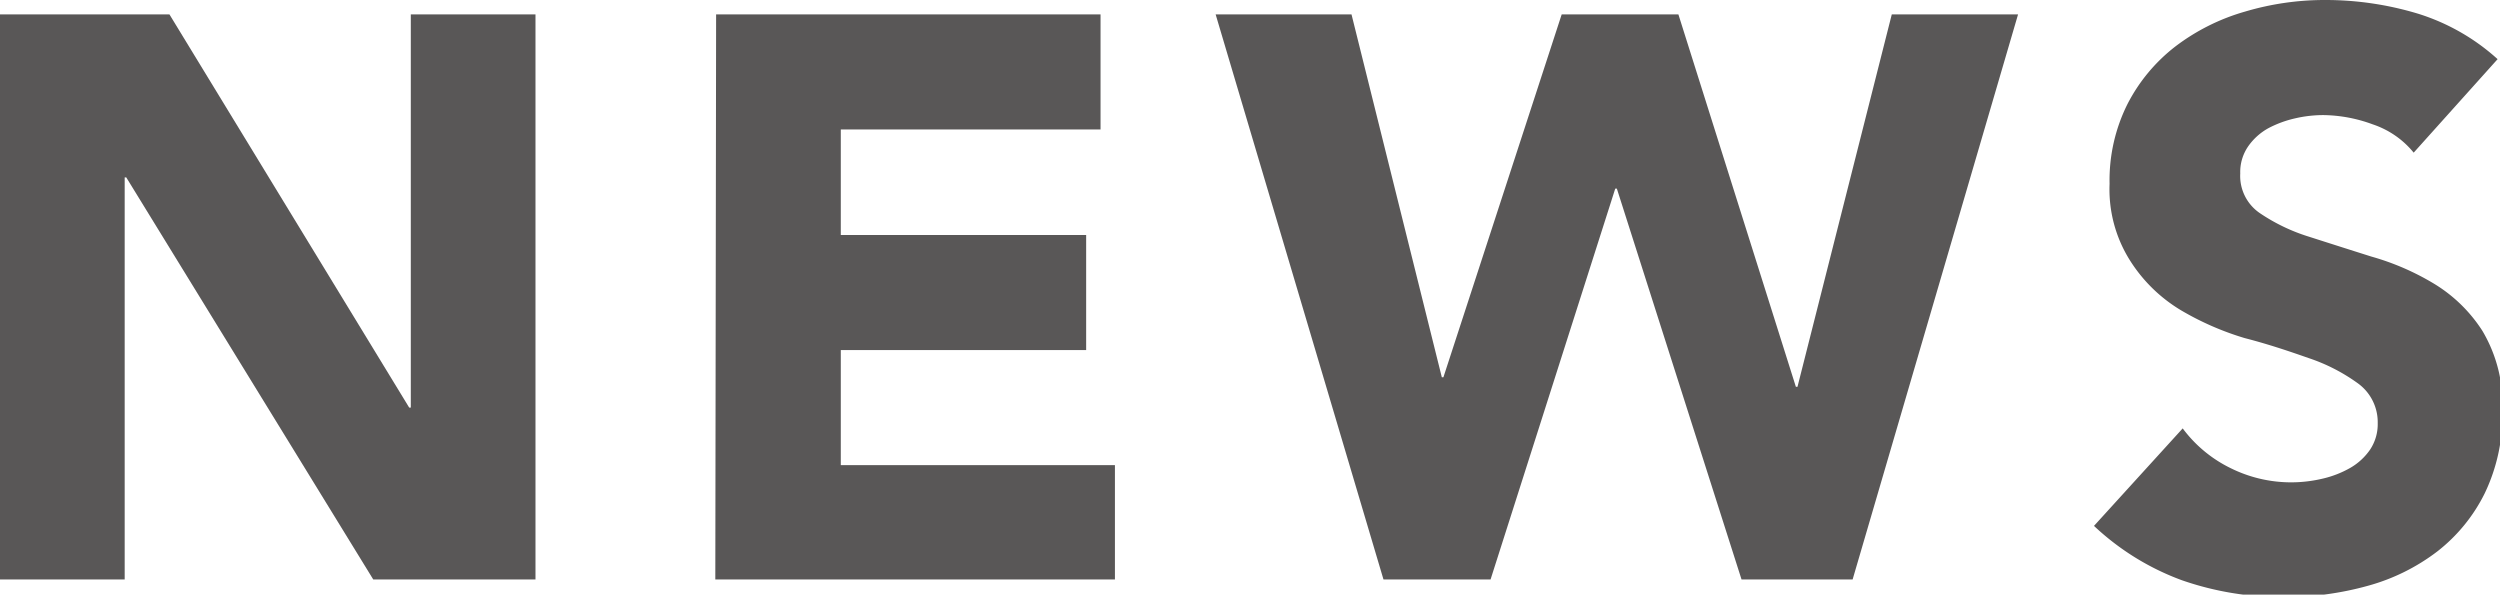
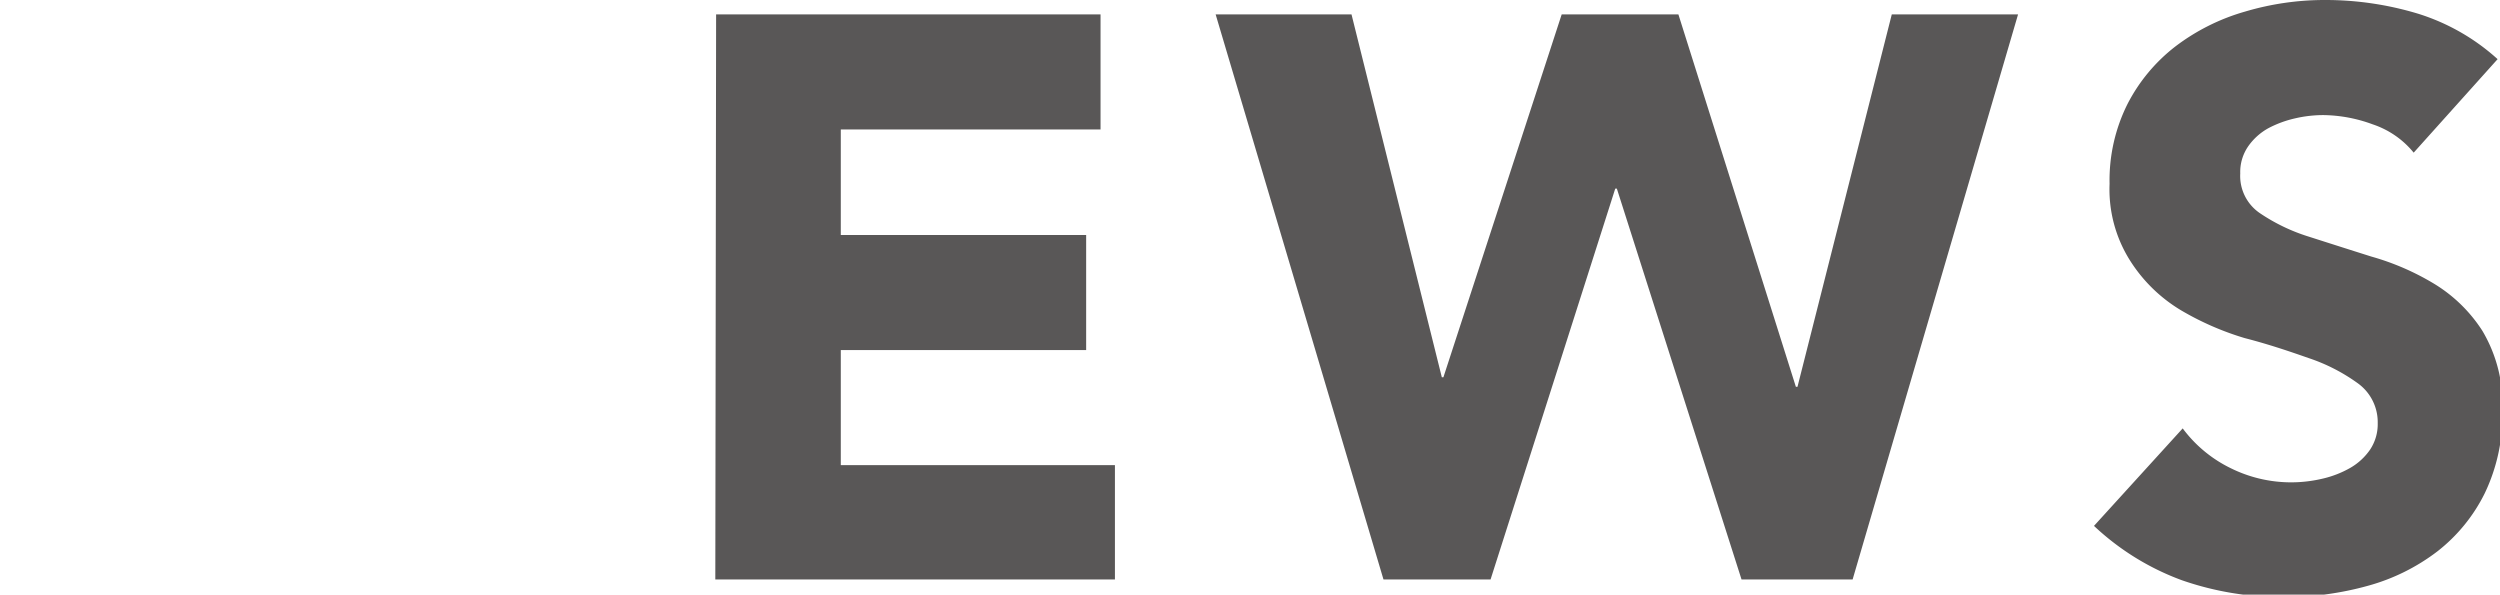
<svg xmlns="http://www.w3.org/2000/svg" viewBox="0 0 125.12 29.76" width="125.12px" height="29.76px">
  <defs>
    <style>.cls-1{isolation:isolate;}.cls-2{fill:#595757;}</style>
  </defs>
  <g>
    <g>
      <g class="cls-1">
-         <path class="cls-2" d="M0,.72H8.48l12,19.68h.08V.72h6.24V29H18.68L6.32,8.88H6.24V29H0Z" />
        <path class="cls-2" d="M35.84.72H55.08V6.48h-13v5.28H54.36v5.76H42.08v5.76H55.8V29h-20Z" />
        <path class="cls-2" d="M60.84.72h6.8l4.52,18.16h.08L78.16.72H84l5.88,18.64h.08L94.68.72H101L92.72,29H87.16L80.92,9.44h-.08L74.6,29H69.24Z" />
        <path class="cls-2" d="M120.8,7.64a4.47,4.47,0,0,0-2.06-1.42,7.33,7.33,0,0,0-2.46-.46,6.27,6.27,0,0,0-1.4.16,5.41,5.41,0,0,0-1.36.5,3,3,0,0,0-1,.9,2.26,2.26,0,0,0-.4,1.36,2.25,2.25,0,0,0,1,2,9.25,9.25,0,0,0,2.42,1.16c1,.32,2,.64,3.14,1a12.76,12.76,0,0,1,3.14,1.36,7.47,7.47,0,0,1,2.42,2.36,7.21,7.21,0,0,1,1,4,9.06,9.06,0,0,1-.88,4.12,8.4,8.4,0,0,1-2.38,2.92,10.13,10.13,0,0,1-3.48,1.72,15.4,15.4,0,0,1-4.18.56,15.15,15.15,0,0,1-5.12-.84,12.91,12.91,0,0,1-4.4-2.72l4.44-4.88a6.57,6.57,0,0,0,2.42,2,6.8,6.8,0,0,0,4.56.52,5.1,5.1,0,0,0,1.4-.54,3.05,3.05,0,0,0,1-.92,2.3,2.3,0,0,0,.38-1.32,2.4,2.4,0,0,0-1-2,9.12,9.12,0,0,0-2.46-1.26c-1-.35-2-.69-3.2-1a14.37,14.37,0,0,1-3.2-1.4A7.68,7.68,0,0,1,106.58,13a6.67,6.67,0,0,1-1-3.8,8.52,8.52,0,0,1,.9-4,8.61,8.61,0,0,1,2.4-2.88A10.53,10.53,0,0,1,112.36.58a14,14,0,0,1,4-.58A16,16,0,0,1,121,.68a10.64,10.64,0,0,1,4,2.28Z" />
      </g>
    </g>
  </g>
</svg>